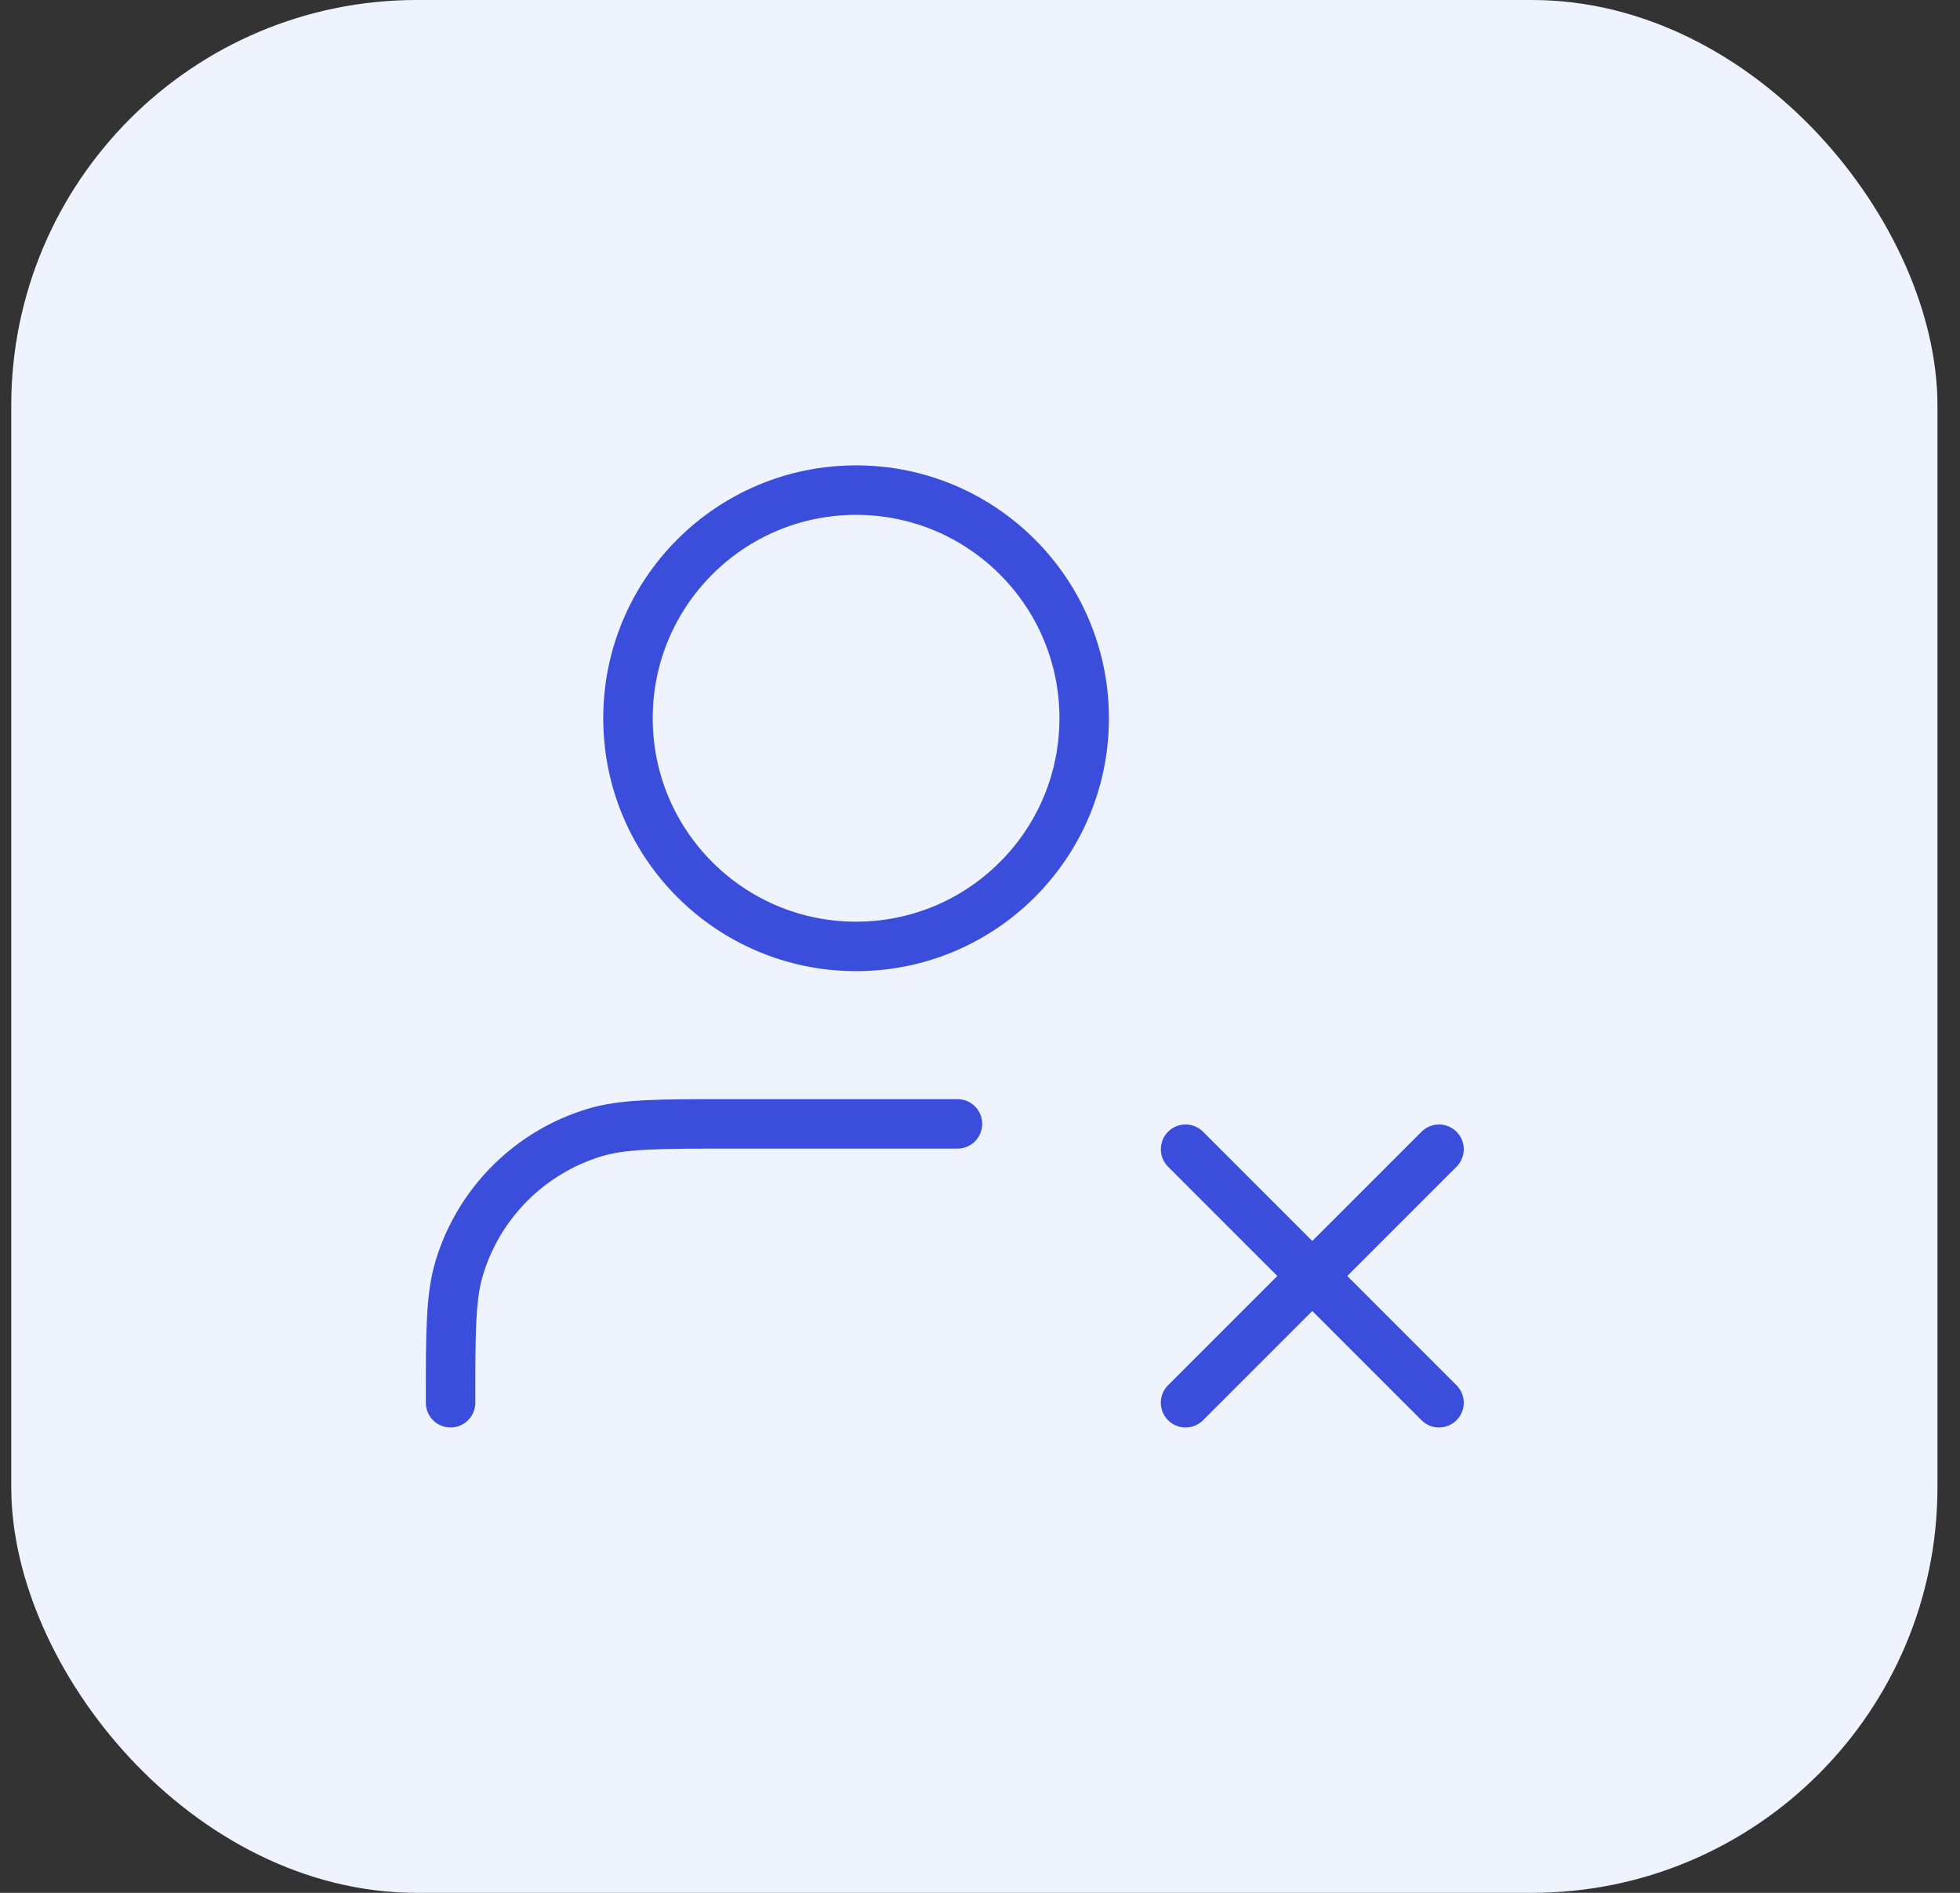
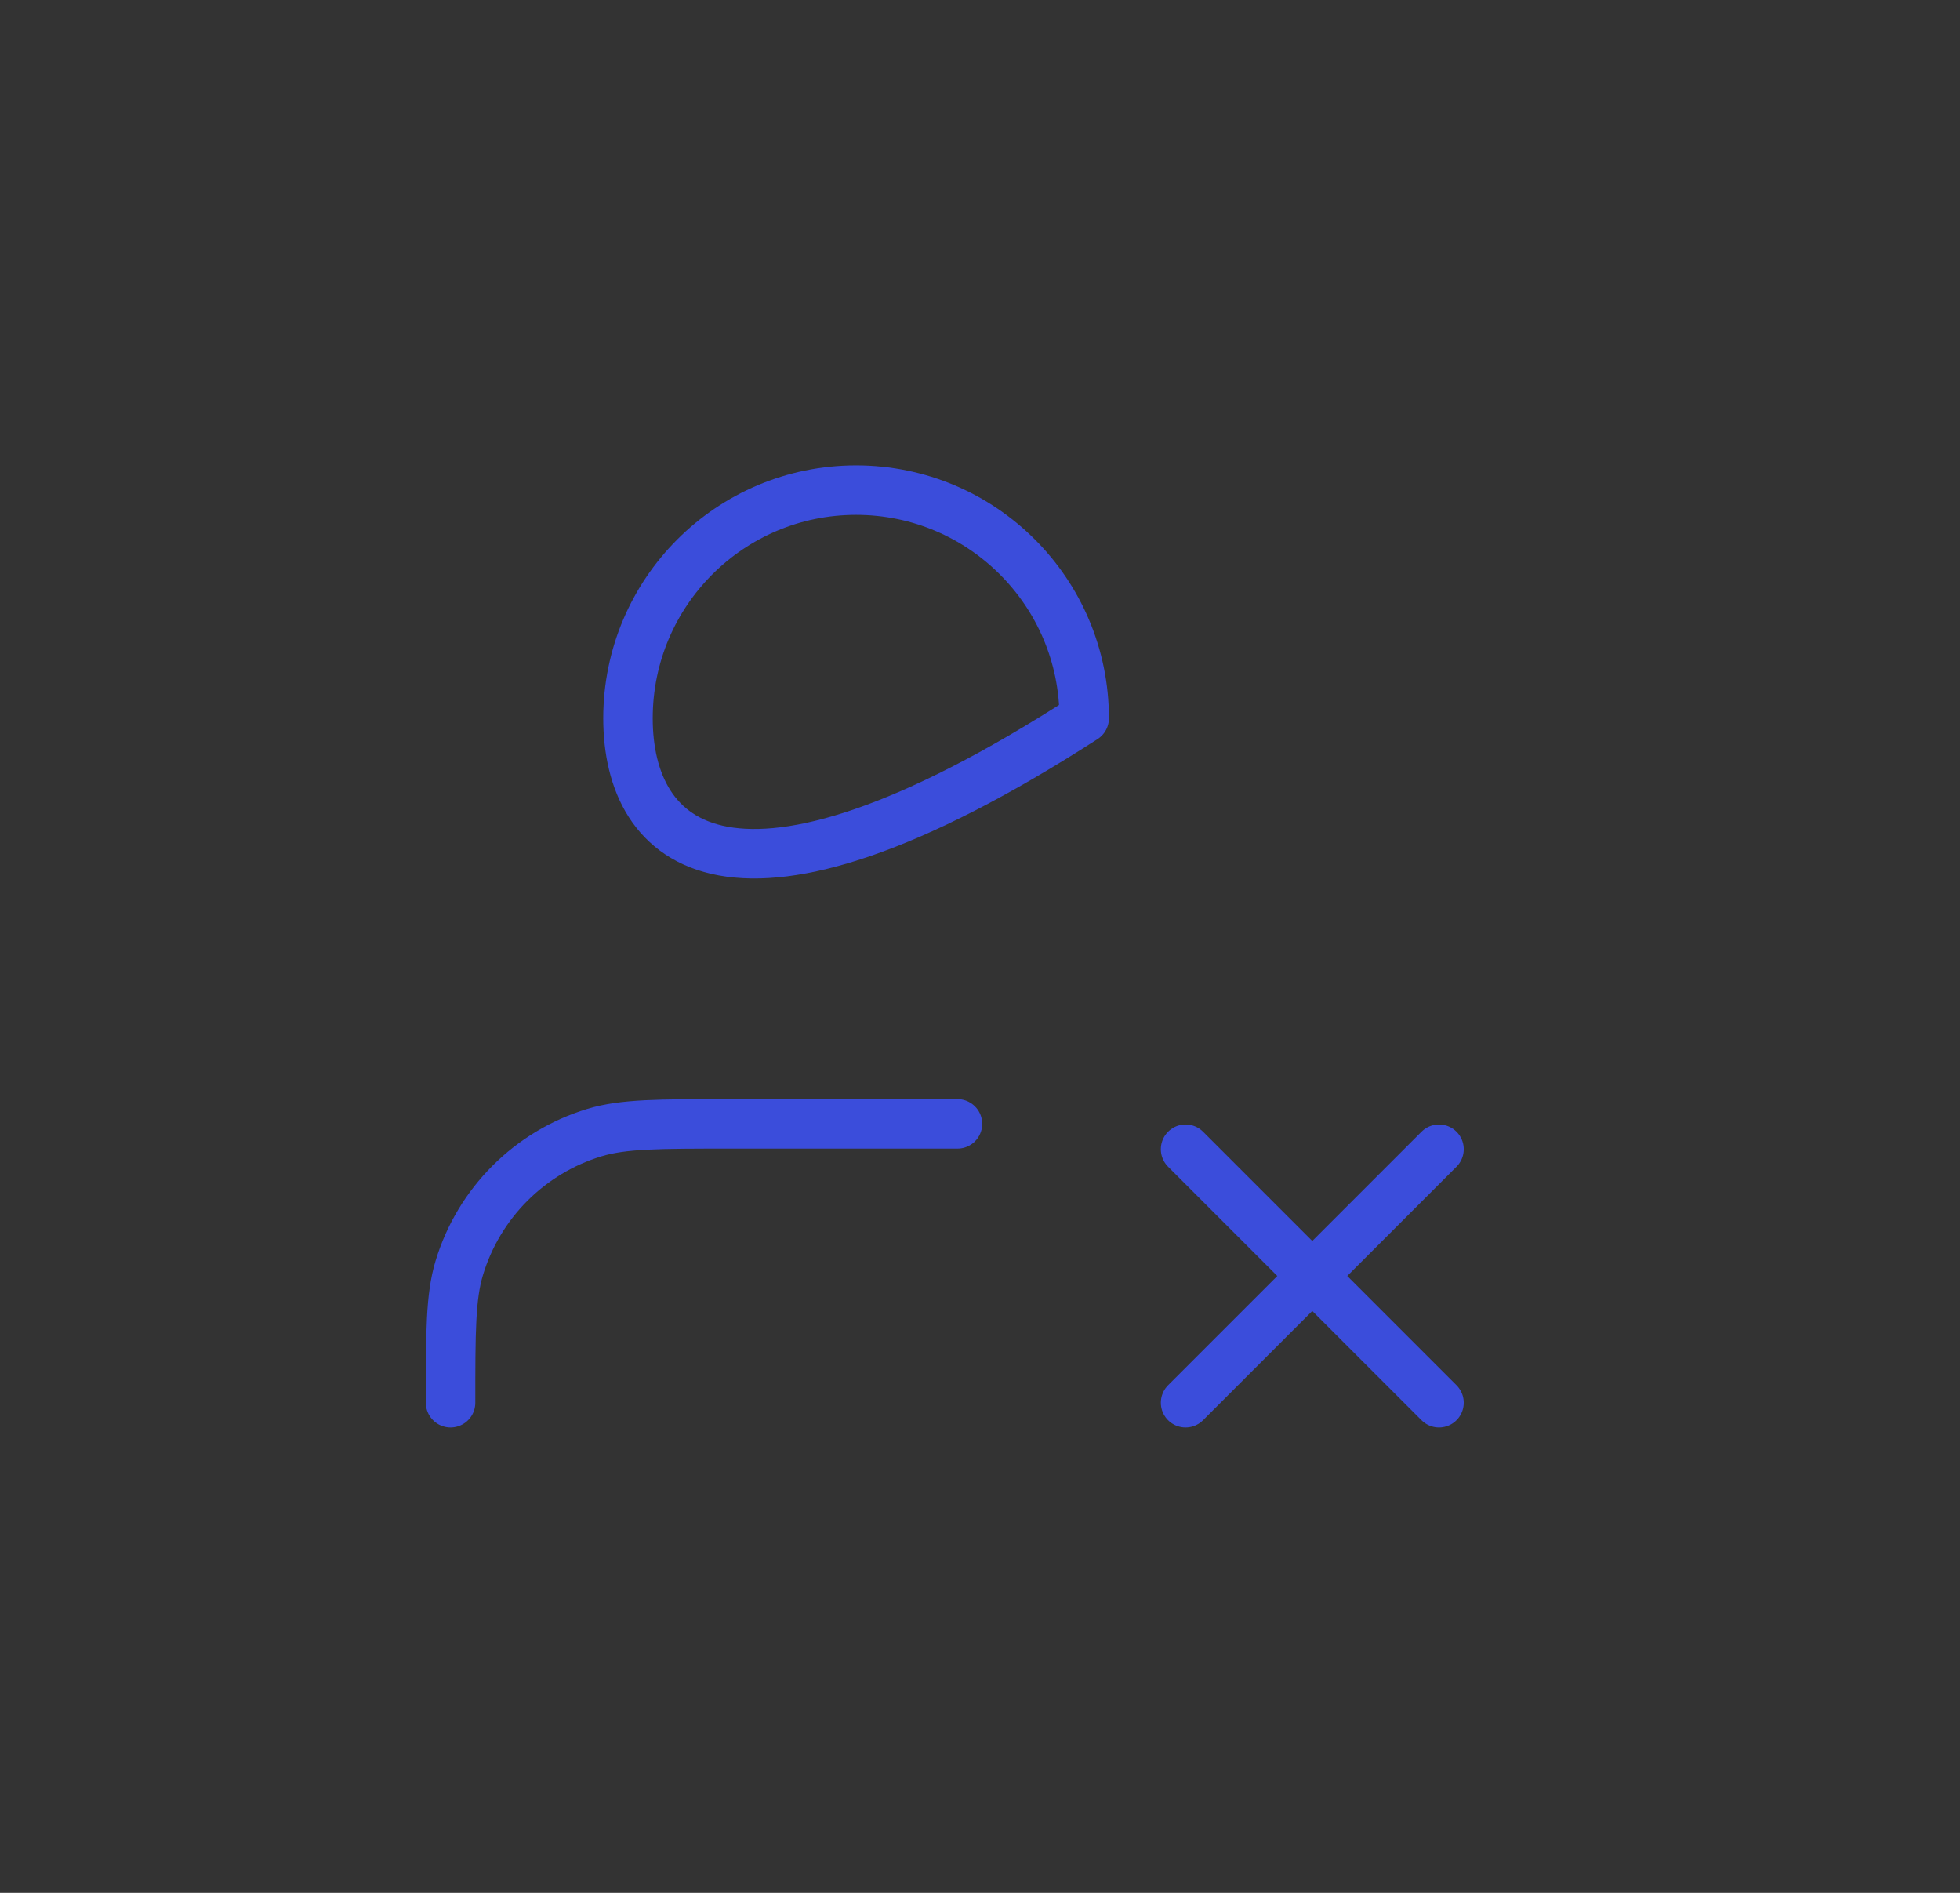
<svg xmlns="http://www.w3.org/2000/svg" width="58" height="56" viewBox="0 0 58 56" fill="none">
  <rect x="0" y="0" width="58" height="56" fill="#333333" stroke="none" />
-   <rect x="0.333" width="57" height="56" rx="12" fill="#EFF3FE" />
-   <path d="M35.083 34L42.583 41.5M42.583 34L35.083 41.5M28.333 33.25H21.583C19.49 33.25 18.443 33.25 17.592 33.508C15.674 34.09 14.173 35.591 13.592 37.508C13.333 38.36 13.333 39.407 13.333 41.5M32.083 21.25C32.083 24.978 29.061 28 25.333 28C21.605 28 18.583 24.978 18.583 21.25C18.583 17.522 21.605 14.5 25.333 14.5C29.061 14.5 32.083 17.522 32.083 21.25Z" stroke="#3B4DDB" stroke-width="1.464" stroke-linecap="round" stroke-linejoin="round" />
+   <path d="M35.083 34L42.583 41.5M42.583 34L35.083 41.5M28.333 33.25H21.583C19.49 33.25 18.443 33.25 17.592 33.508C15.674 34.09 14.173 35.591 13.592 37.508C13.333 38.36 13.333 39.407 13.333 41.5M32.083 21.25C21.605 28 18.583 24.978 18.583 21.25C18.583 17.522 21.605 14.5 25.333 14.5C29.061 14.5 32.083 17.522 32.083 21.25Z" stroke="#3B4DDB" stroke-width="1.464" stroke-linecap="round" stroke-linejoin="round" />
</svg>